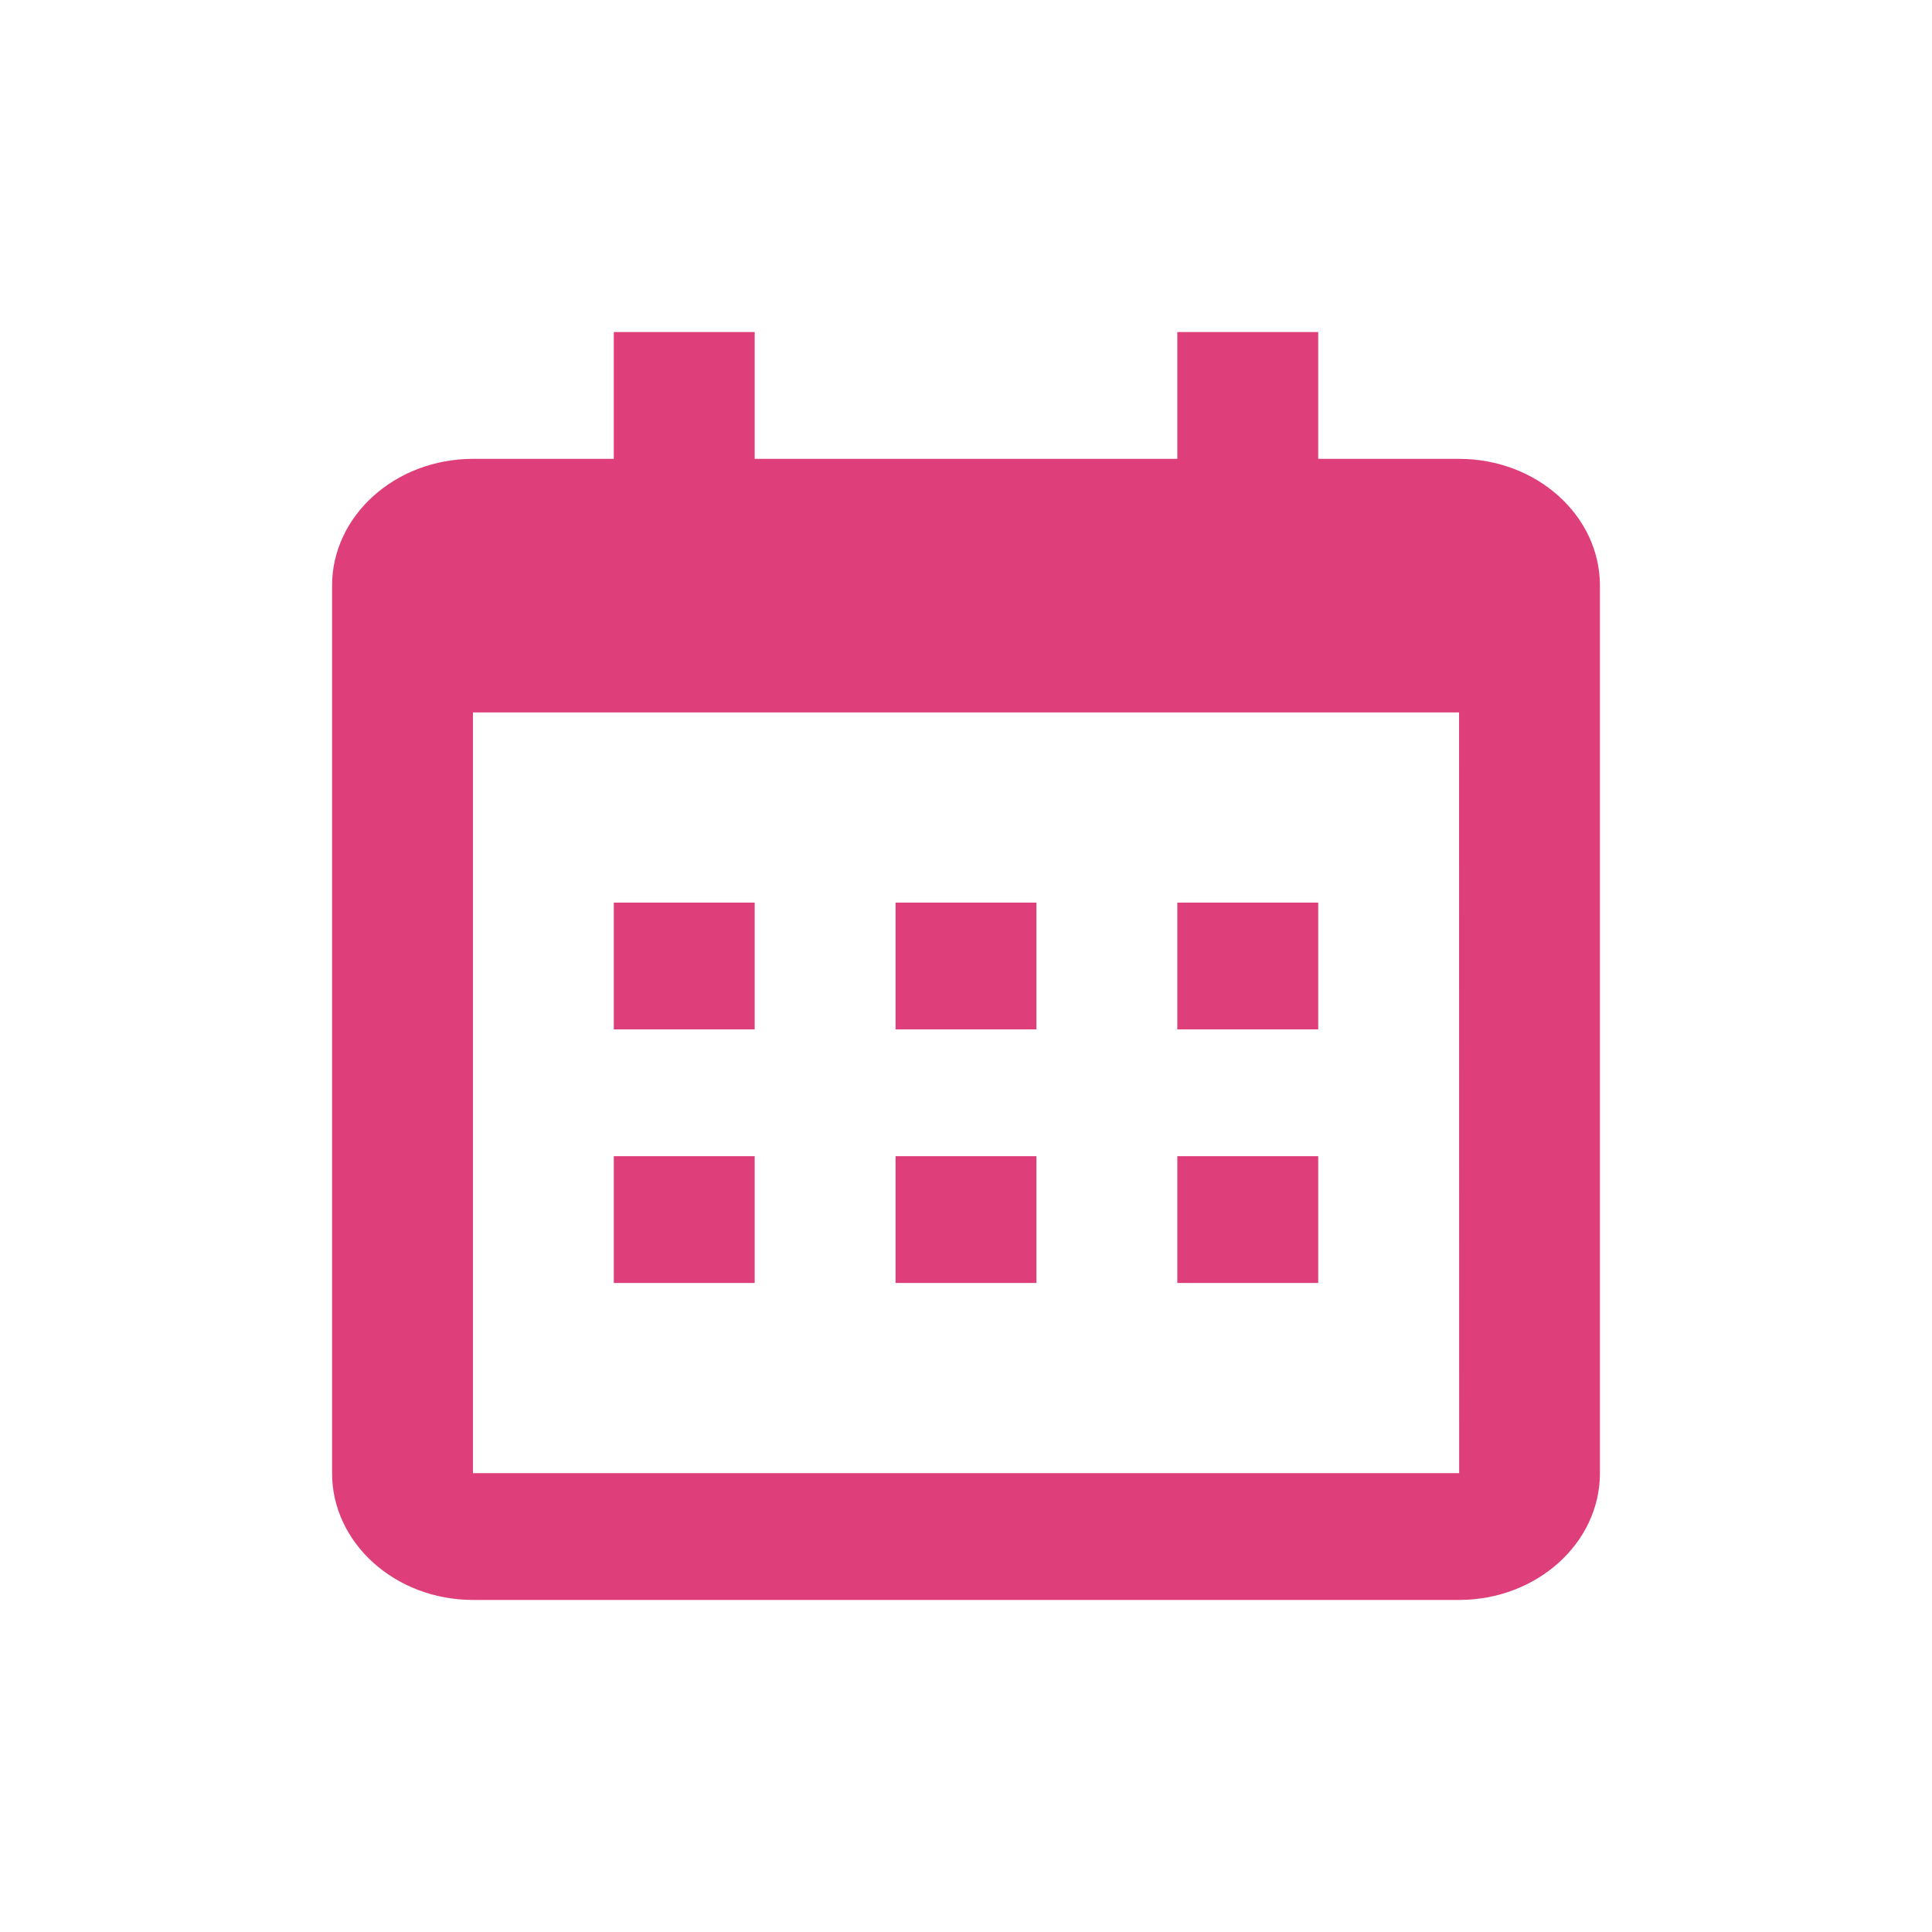
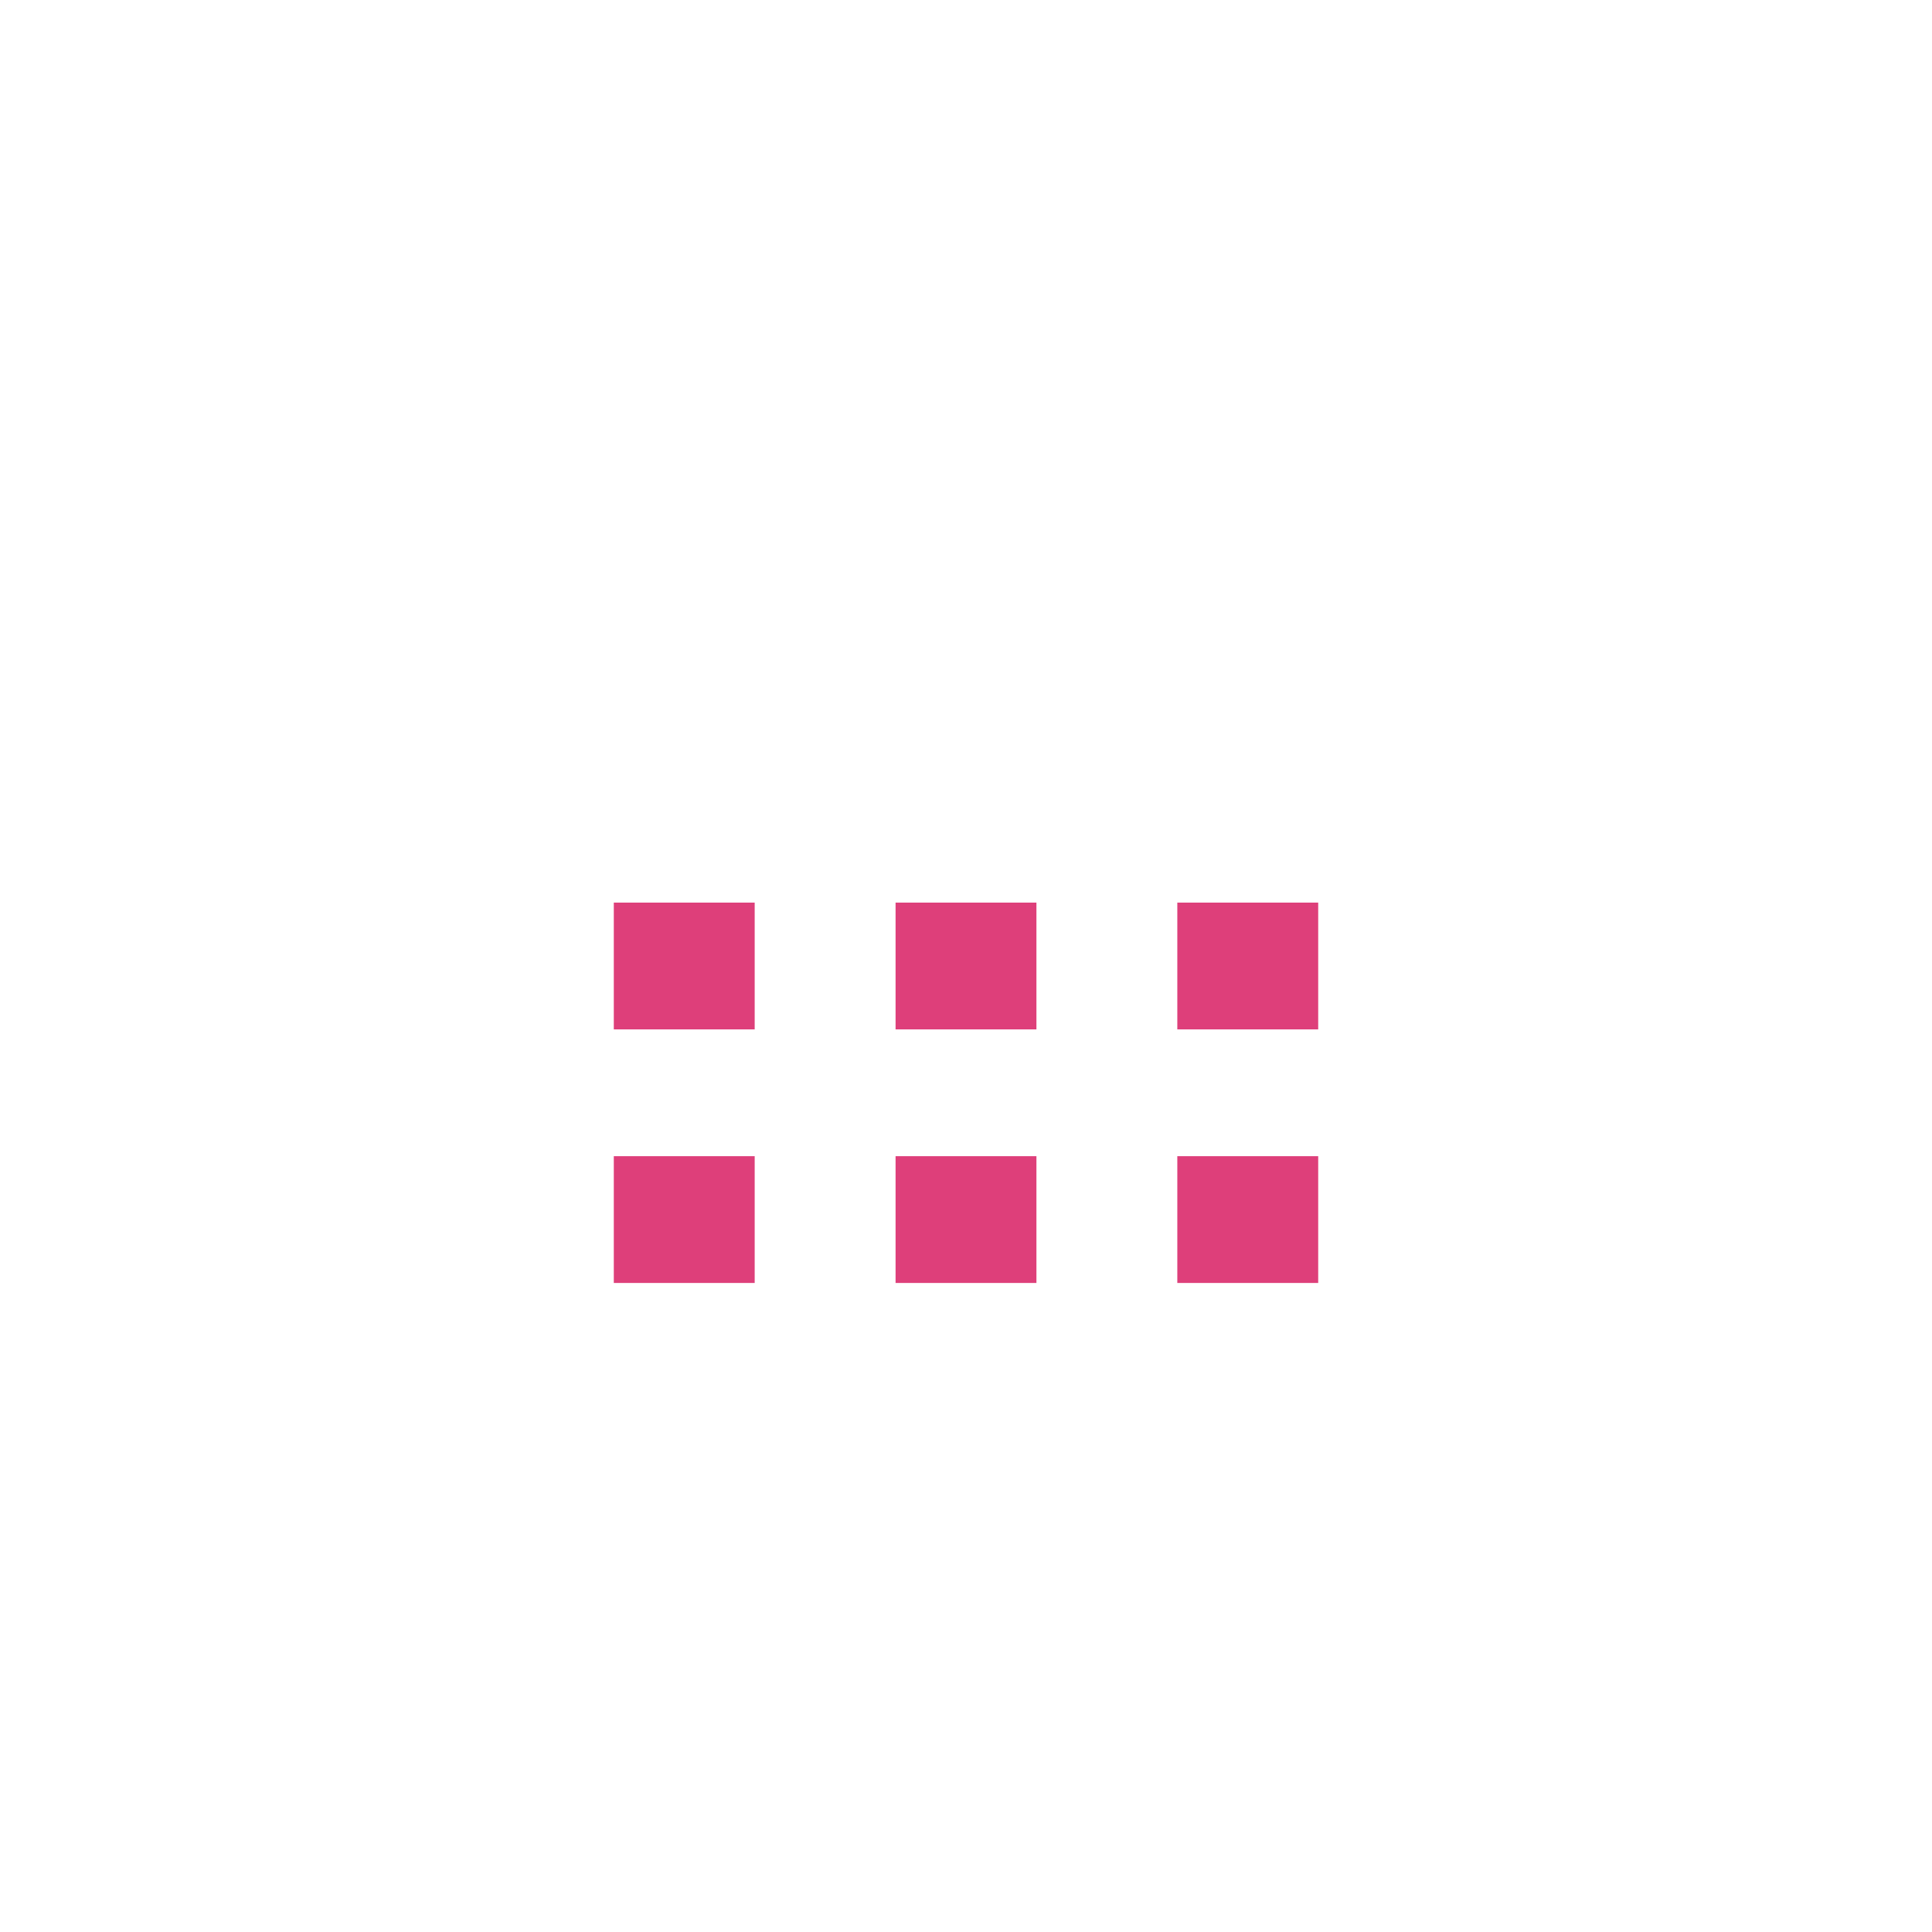
<svg xmlns="http://www.w3.org/2000/svg" width="64" height="64" viewBox="0 0 64 64" fill="none">
  <g filter="url(#filter0_d_4640_3069)">
    <path d="M20.333 29.9H25V34.1H20.333V29.9ZM20.333 38.3H25V42.5H20.333V38.3ZM29.667 29.9H34.333V34.1H29.667V29.9ZM29.667 38.3H34.333V42.5H29.667V38.3ZM39 29.9H43.667V34.1H39V29.9ZM39 38.3H43.667V42.5H39V38.3Z" fill="#DE3F7A" />
-     <path d="M15.667 53H48.333C50.907 53 53 51.116 53 48.8V19.4C53 17.084 50.907 15.2 48.333 15.2H43.667V11H39V15.2H25V11H20.333V15.2H15.667C13.093 15.2 11 17.084 11 19.4V48.8C11 51.116 13.093 53 15.667 53ZM48.333 23.6L48.336 48.8H15.667V23.6H48.333Z" fill="#DE3F7A" />
  </g>
  <defs>
    <filter id="filter0_d_4640_3069" x="0.5" y="0.5" width="63" height="63" filterUnits="userSpaceOnUse" color-interpolation-filters="sRGB">
      <feFlood flood-opacity="0" result="BackgroundImageFix" />
      <feColorMatrix in="SourceAlpha" type="matrix" values="0 0 0 0 0 0 0 0 0 0 0 0 0 0 0 0 0 0 127 0" result="hardAlpha" />
      <feOffset />
      <feGaussianBlur stdDeviation="5.25" />
      <feColorMatrix type="matrix" values="0 0 0 0 0.827 0 0 0 0 0.161 0 0 0 0 0.937 0 0 0 0.8 0" />
      <feBlend mode="color-dodge" in2="BackgroundImageFix" result="effect1_dropShadow_4640_3069" />
      <feBlend mode="normal" in="SourceGraphic" in2="effect1_dropShadow_4640_3069" result="shape" />
    </filter>
  </defs>
</svg>